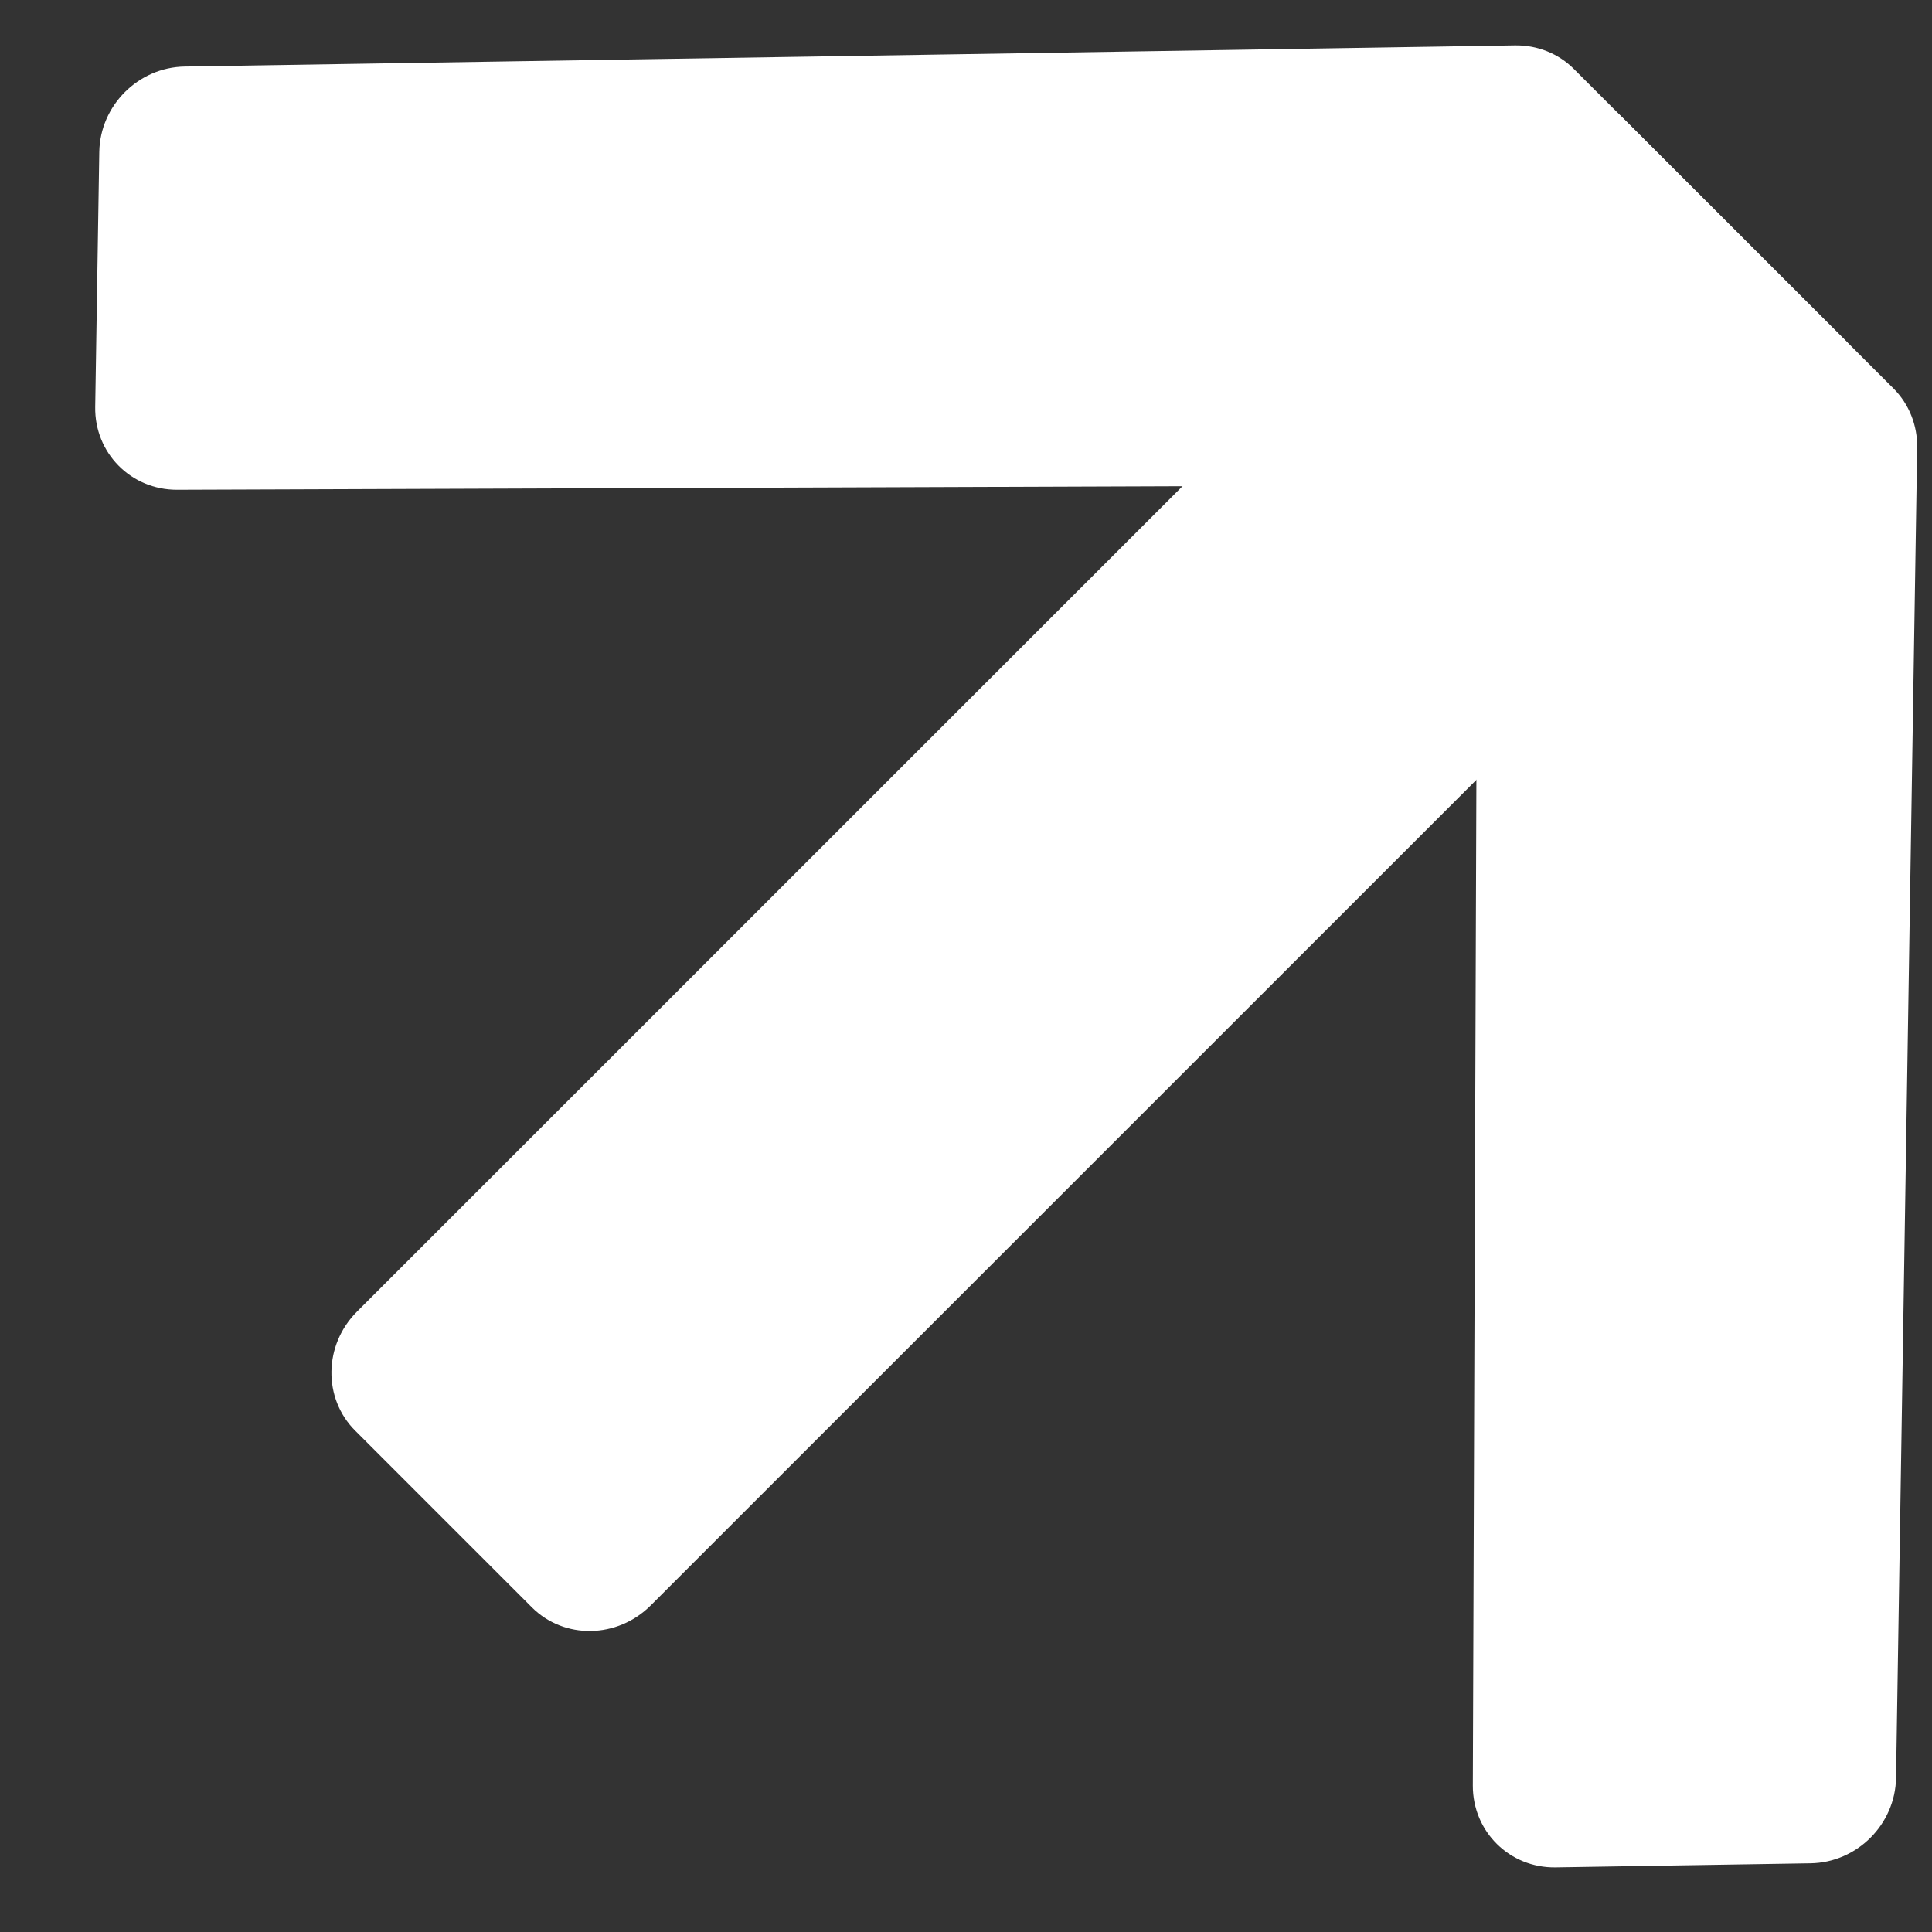
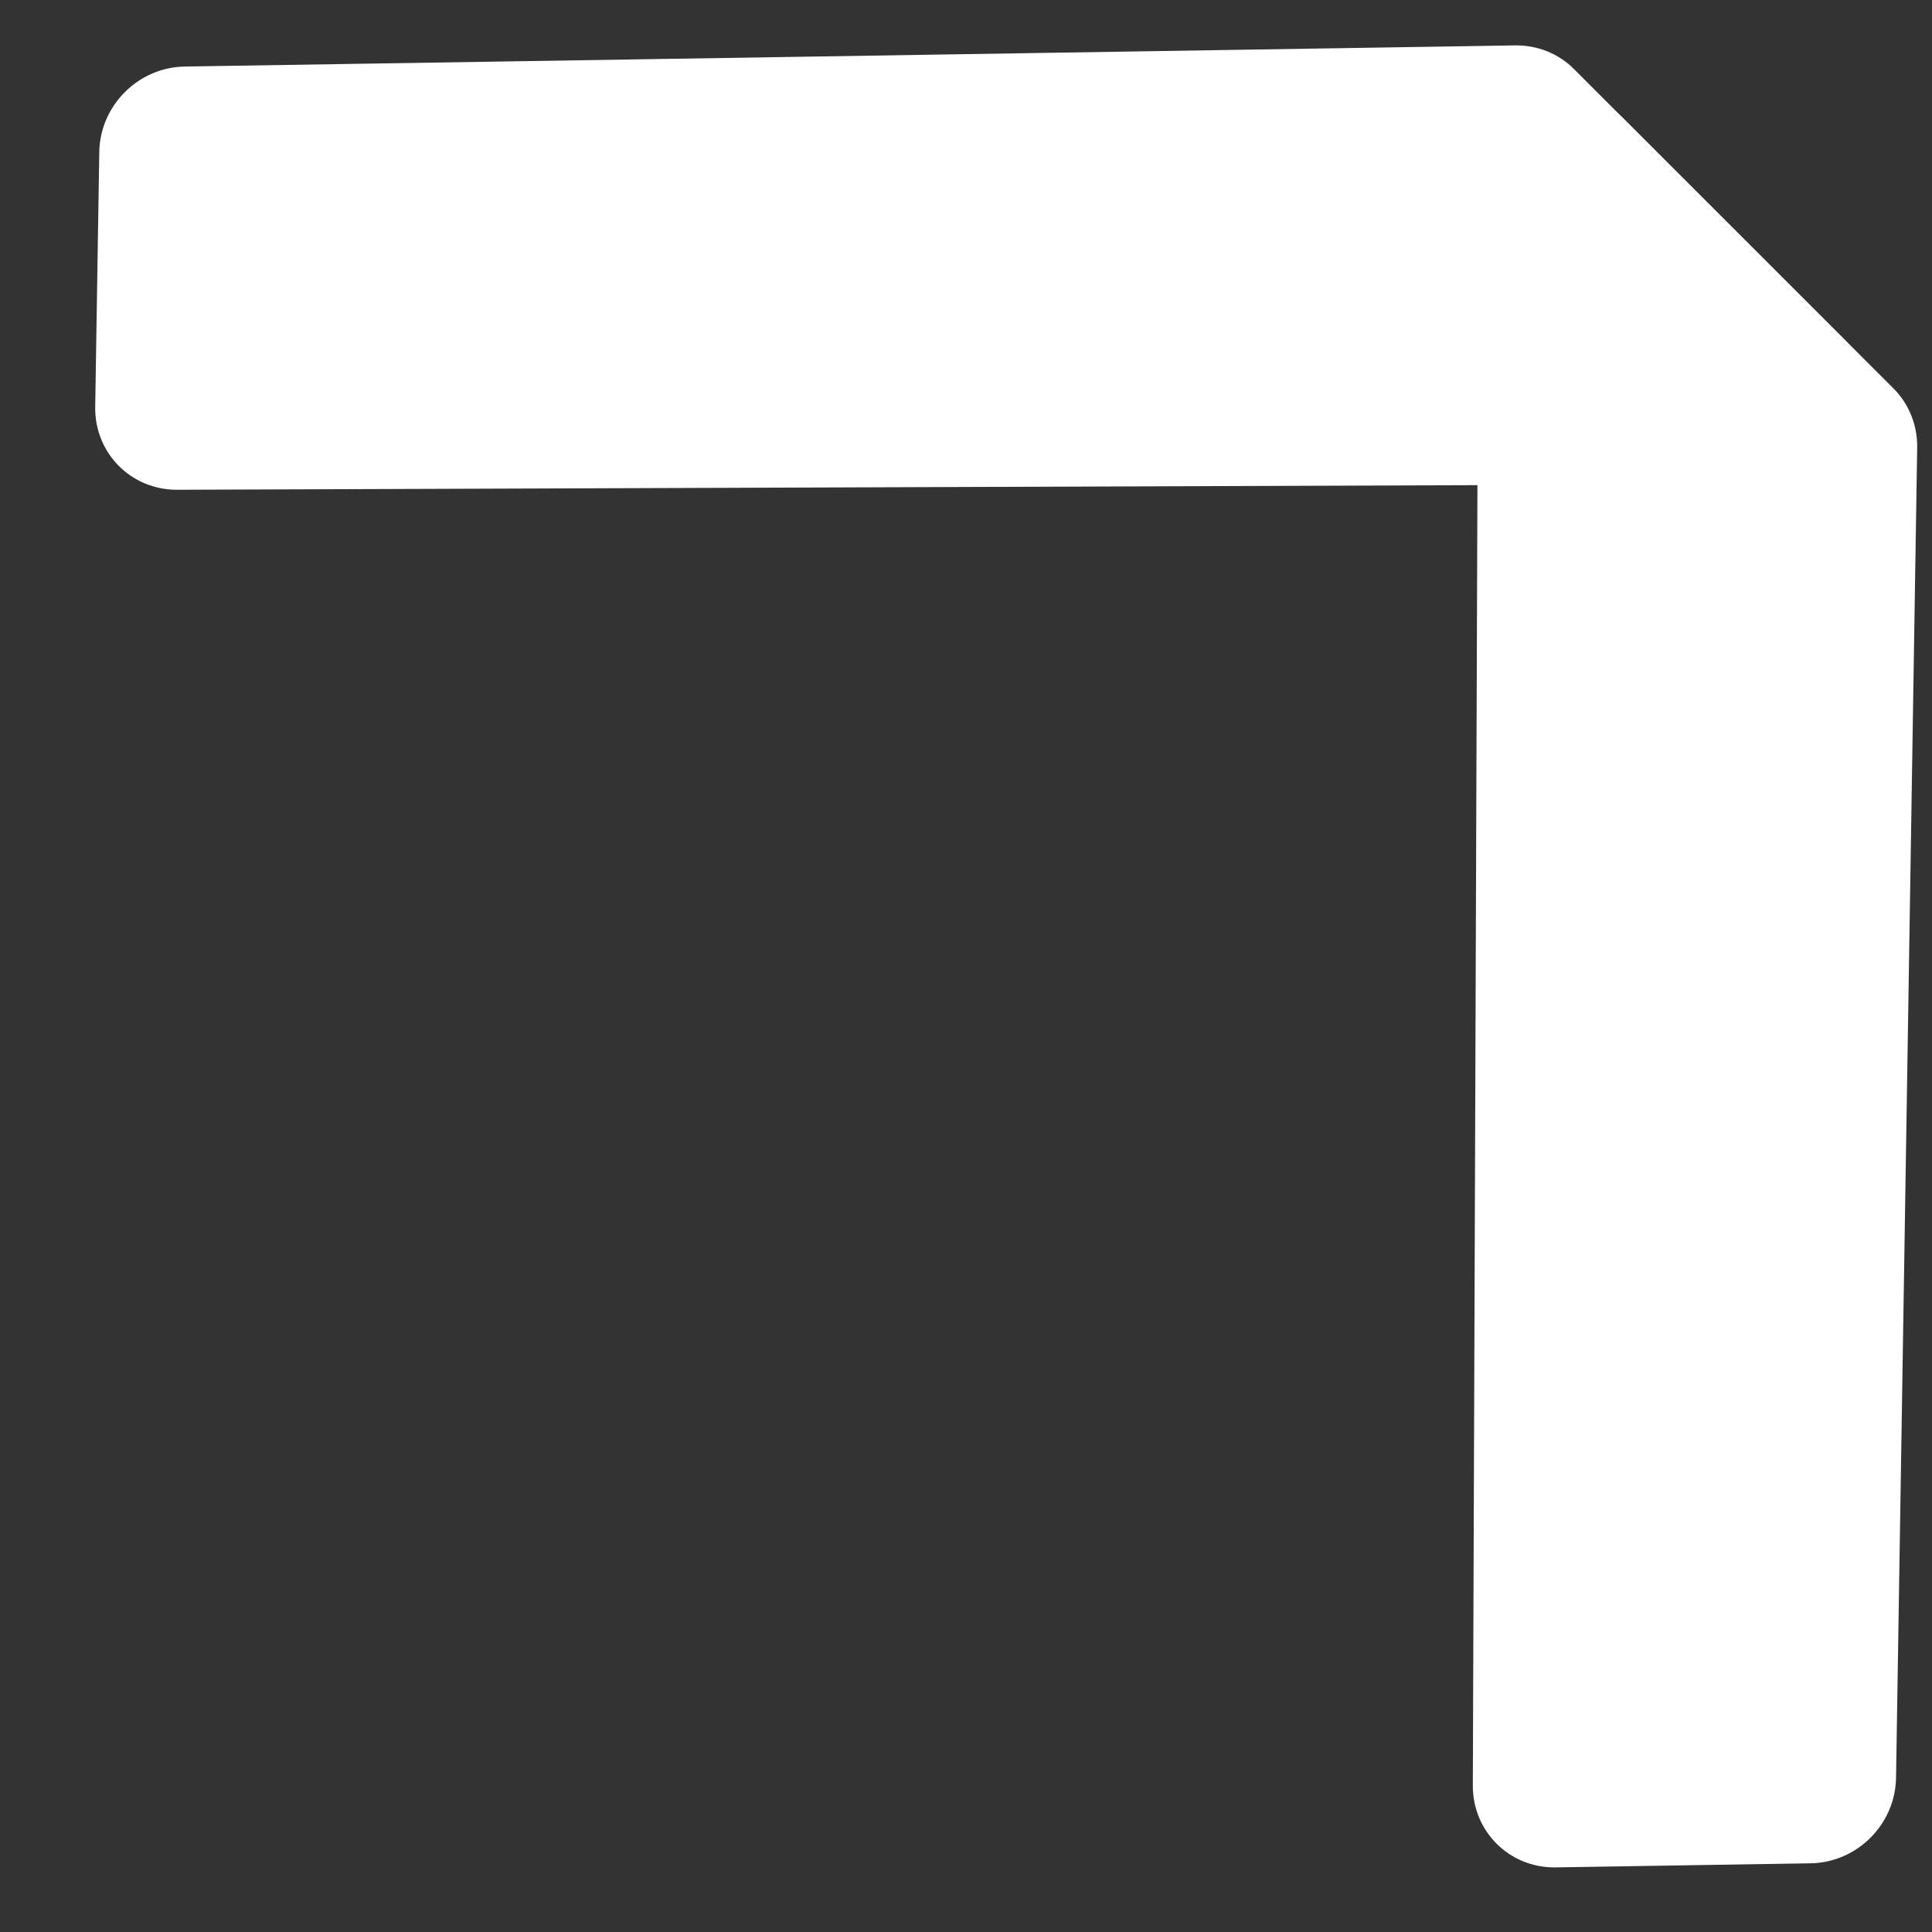
<svg xmlns="http://www.w3.org/2000/svg" width="18" height="18" viewBox="0 0 18 18" fill="none">
  <rect x="0" y="0" width="18" height="18" fill="#333333" stroke="none" />
-   <path d="M12.774 2.773C13.085 2.462 13.581 2.454 13.883 2.755L15.528 4.401C15.83 4.703 15.822 5.199 15.511 5.51L6.063 14.957C5.752 15.268 5.256 15.276 4.955 14.975L3.309 13.329C3.008 13.028 3.015 12.531 3.326 12.22L12.774 2.773Z" fill="white" />
  <path d="M13.775 1.686C13.777 0.983 14.633 0.611 15.122 1.101L17.641 3.619C17.786 3.764 17.865 3.962 17.862 4.17L17.665 16.564C17.658 16.997 17.302 17.353 16.869 17.36L14.494 17.398C14.065 17.405 13.721 17.065 13.722 16.636L13.775 1.686Z" fill="white" />
  <path d="M16.599 4.51C17.302 4.508 17.674 3.652 17.184 3.163L14.665 0.644C14.521 0.499 14.323 0.42 14.115 0.423L1.721 0.62C1.288 0.627 0.932 0.983 0.925 1.416L0.887 3.791C0.88 4.22 1.22 4.564 1.649 4.563L16.599 4.51Z" fill="white" />
</svg>